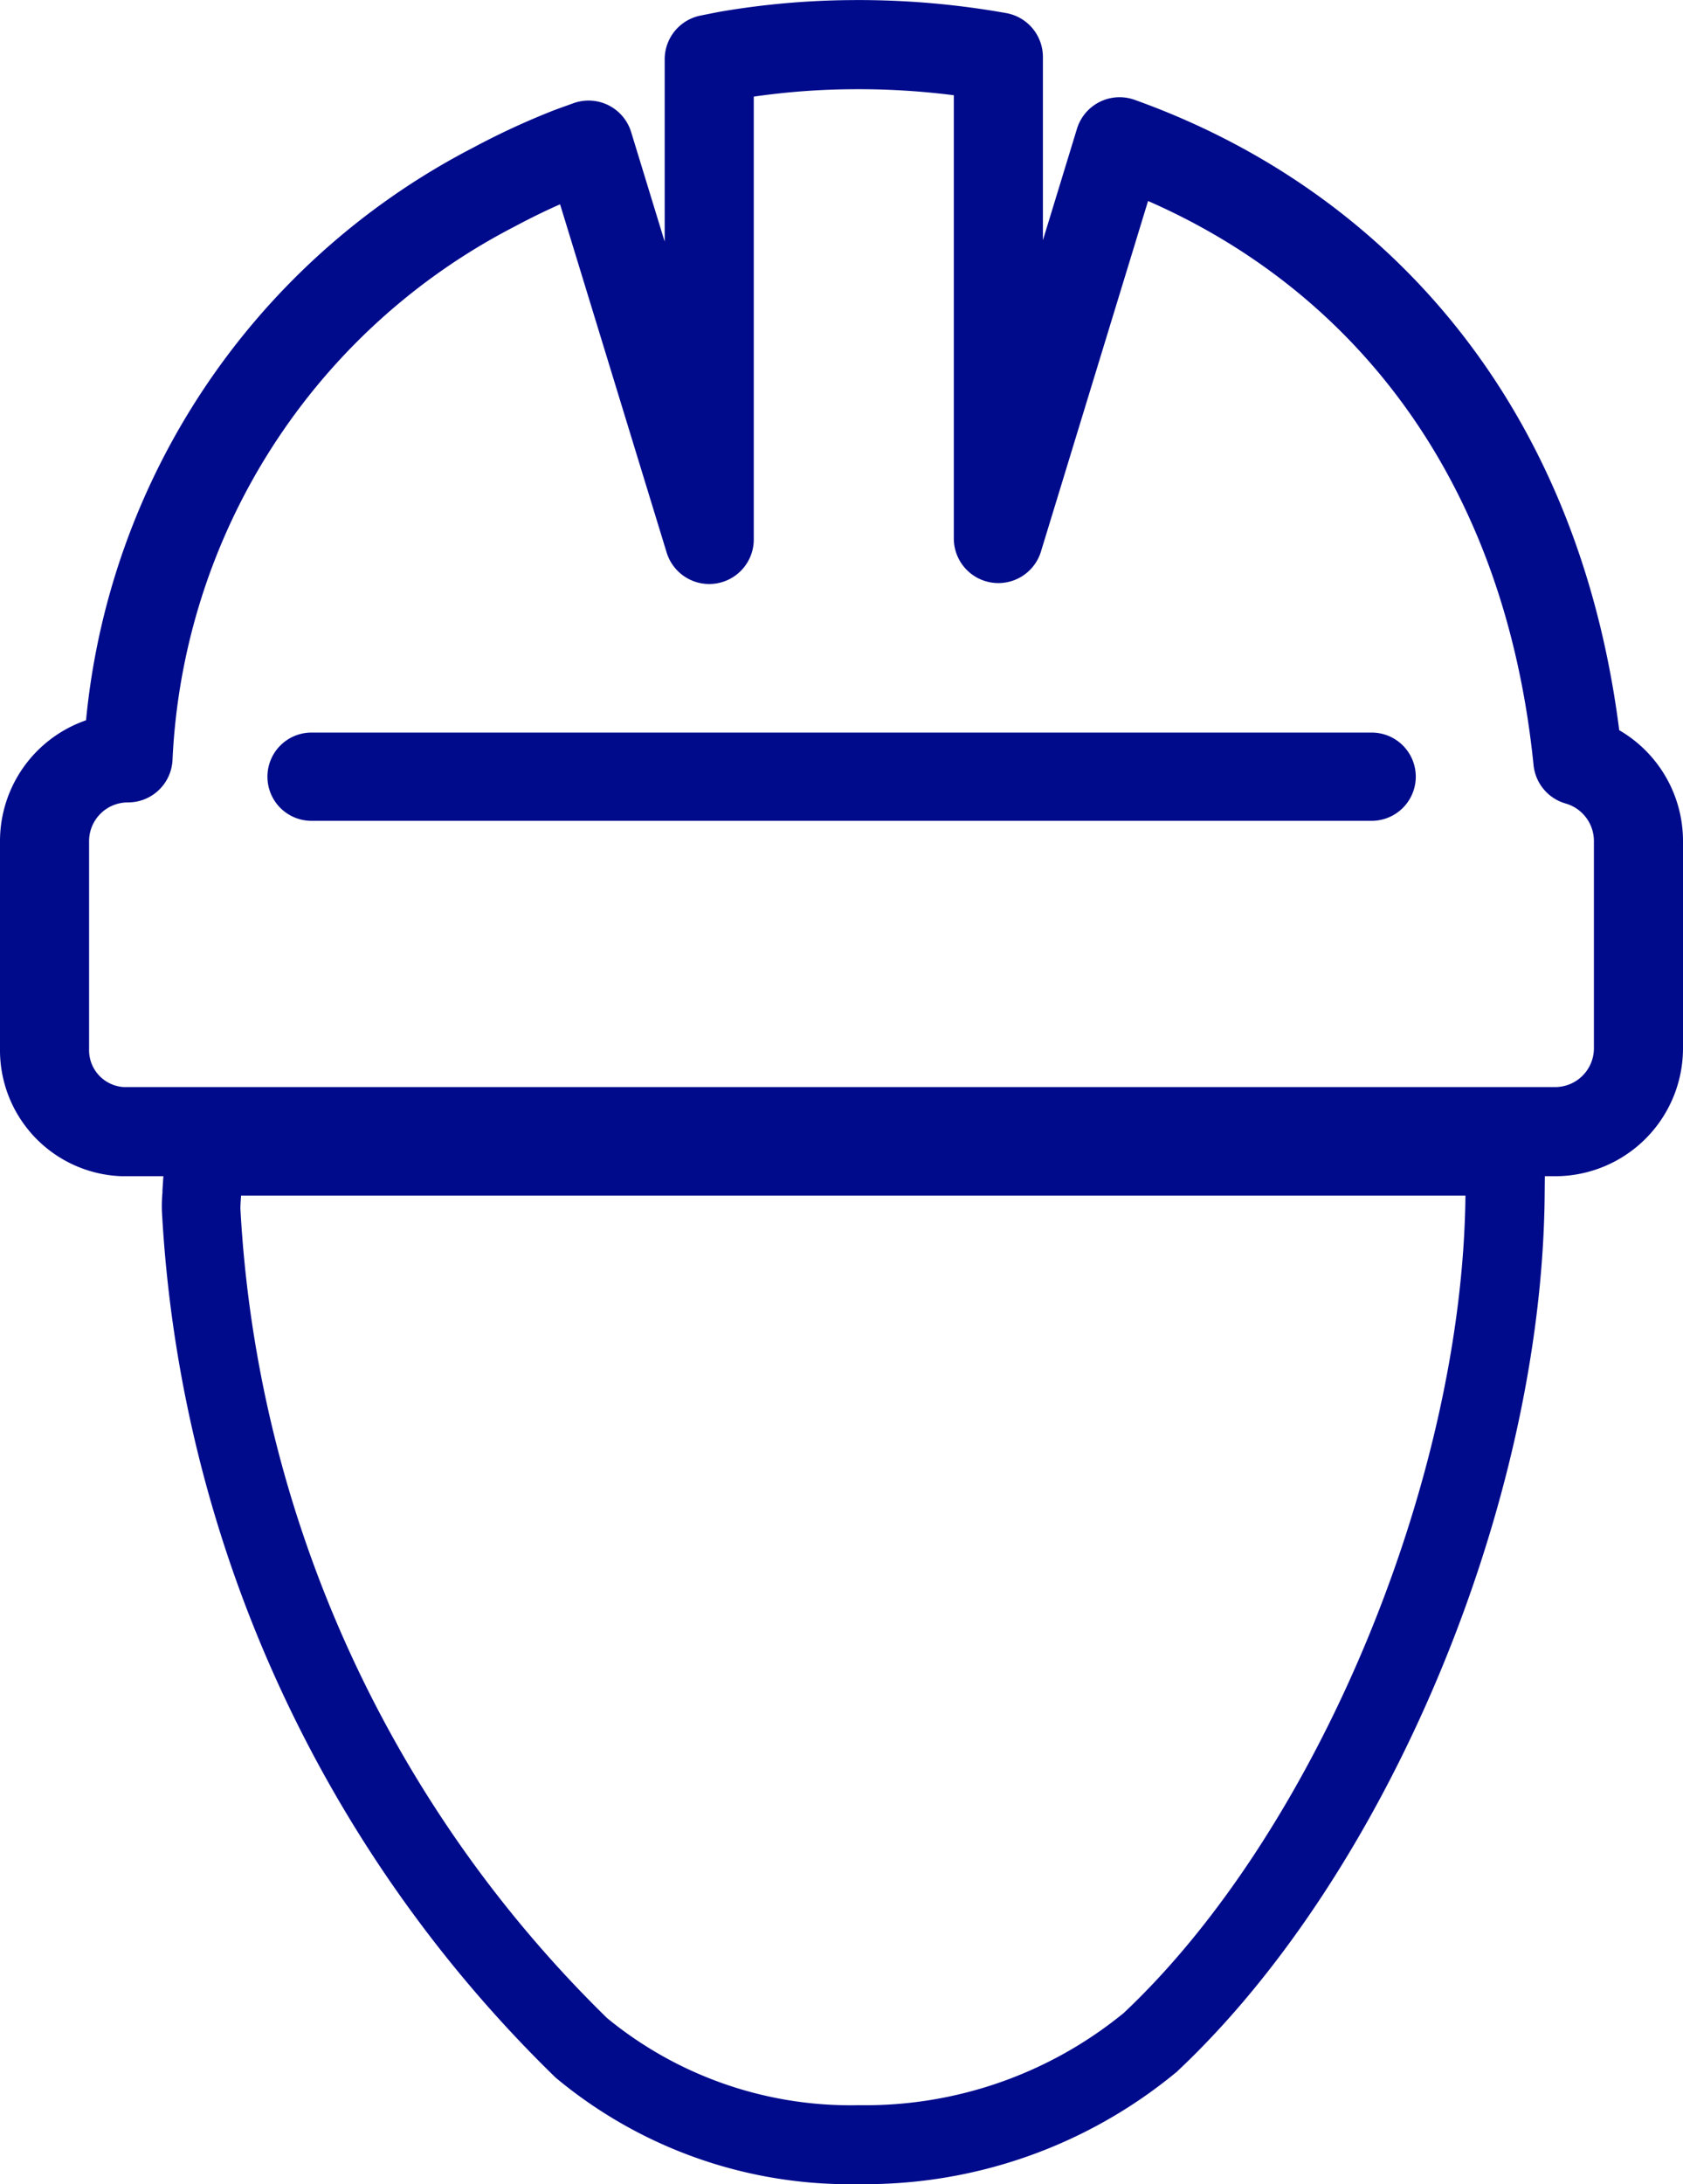
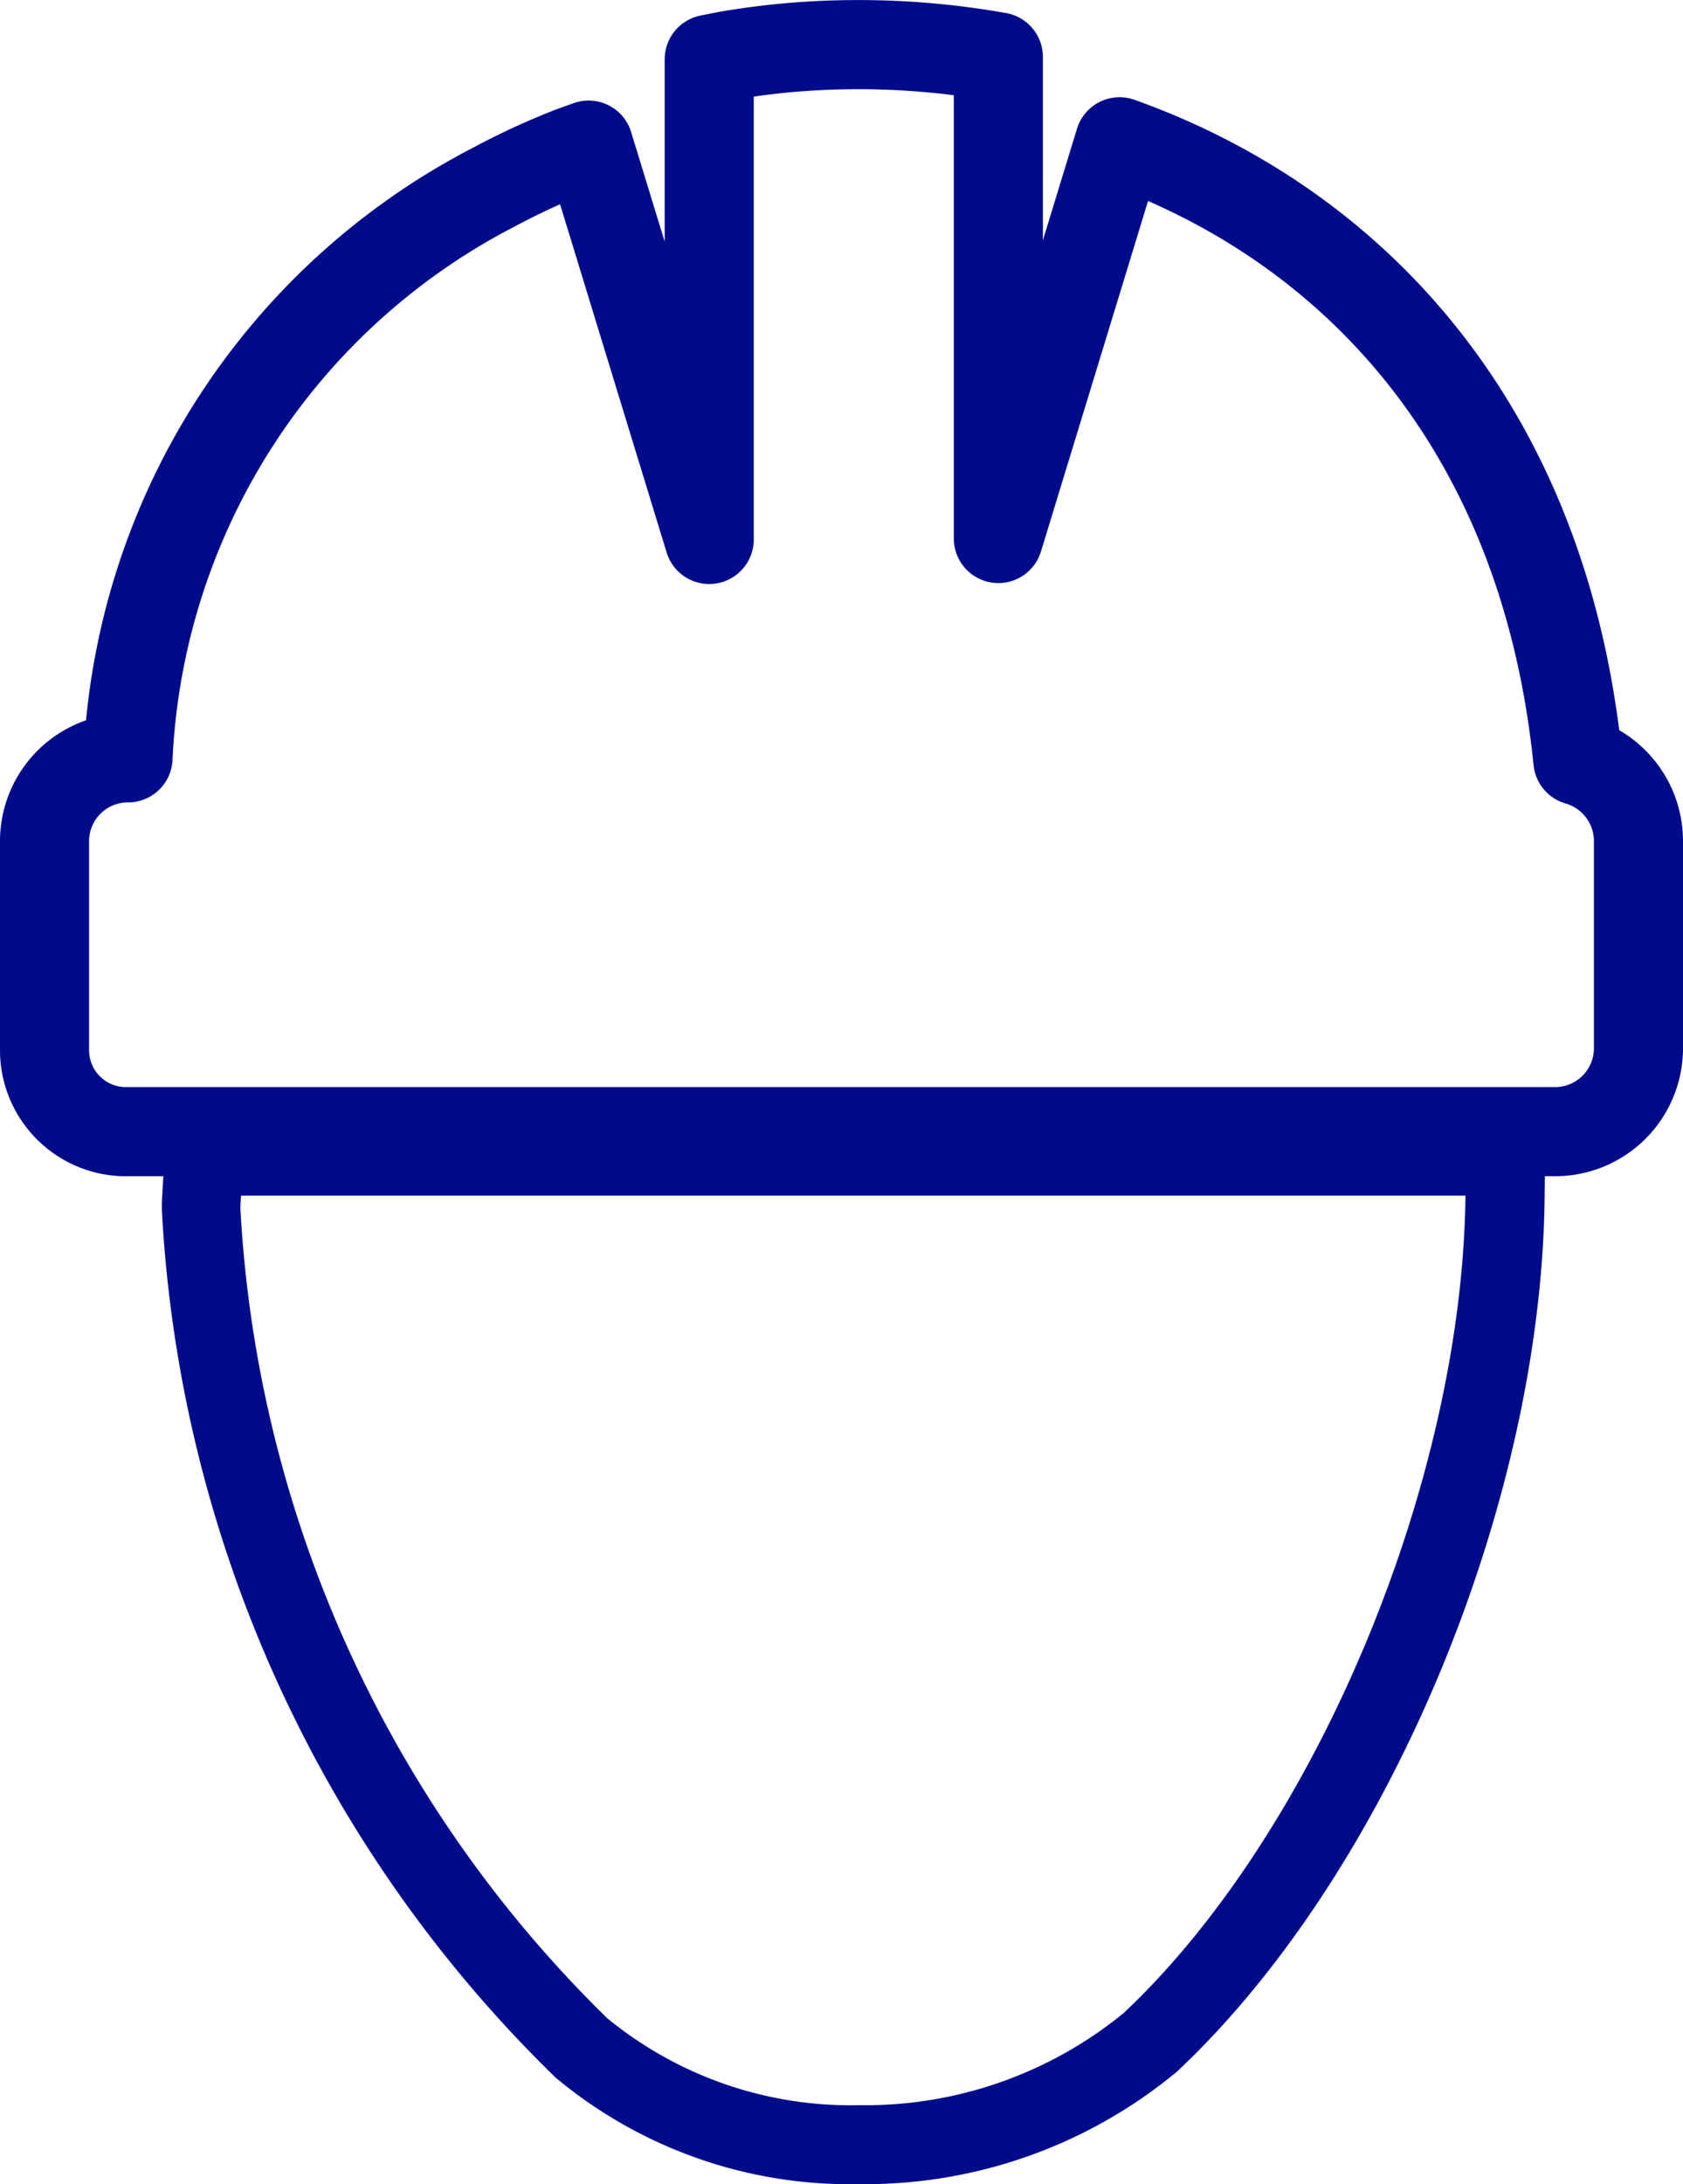
<svg xmlns="http://www.w3.org/2000/svg" width="37.783" height="49">
  <g id="Groupe_363" data-name="Groupe 363" transform="translate(-2 -1.998)">
    <g id="Groupe_362" data-name="Groupe 362" transform="translate(3 2.998)">
      <path id="Tracé_531" data-name="Tracé 531" d="M34.423 16.065c-.764-7.541-5.1-12.03-10.289-13.884l-2.721 8.9V.278a17.888 17.888 0 00-3.291-.276 17.15 17.15 0 00-2.745.239c-.153.027-.3.059-.455.089v10.772l-2.709-8.846c-.159.059-.319.112-.475.174a15.858 15.858 0 00-1.638.761 15.2 15.2 0 00-8.226 12.811A1.869 1.869 0 000 17.86v4.666a1.829 1.829 0 001.759 1.862h32.147a1.871 1.871 0 001.877-1.862V17.86a1.876 1.876 0 00-1.36-1.795z" fill="none" stroke="#000b8c" stroke-linejoin="round" stroke-miterlimit="10" stroke-width="2" />
      <g id="Groupe_361" data-name="Groupe 361" transform="translate(2.631 24.052)">
        <g id="Groupe_360" data-name="Groupe 360">
          <path id="Tracé_532" data-name="Tracé 532" d="M41.182 86.261c-.068 6.413-3.356 14.276-7.671 18.337a9.17 9.17 0 01-5.95 2.069 8.615 8.615 0 01-5.649-1.954 27.468 27.468 0 01-8.232-18.16c0-.1.009-.195.015-.292h27.487m1.792-1.771H12.039l-.109 1.653v.05a3.4 3.4 0 00-.012.419 29.32 29.32 0 008.837 19.435 10.3 10.3 0 006.812 2.391 10.967 10.967 0 007.11-2.5l.03-.024.027-.027c4.693-4.421 8.155-12.668 8.226-19.609l.018-1.786z" transform="translate(-11.914 -84.49)" fill="#000b8c" />
        </g>
      </g>
    </g>
-     <path id="Tracé_533" data-name="Tracé 533" d="M32.791 19.913H8.994a.489.489 0 01-.49-.49h0a.489.489 0 01.49-.49h23.8a.489.489 0 01.49.49h0a.491.491 0 01-.493.49z" fill="#000b8c" stroke="#000b8c" stroke-linecap="round" stroke-linejoin="round" stroke-miterlimit="10" stroke-width="1" />
  </g>
</svg>